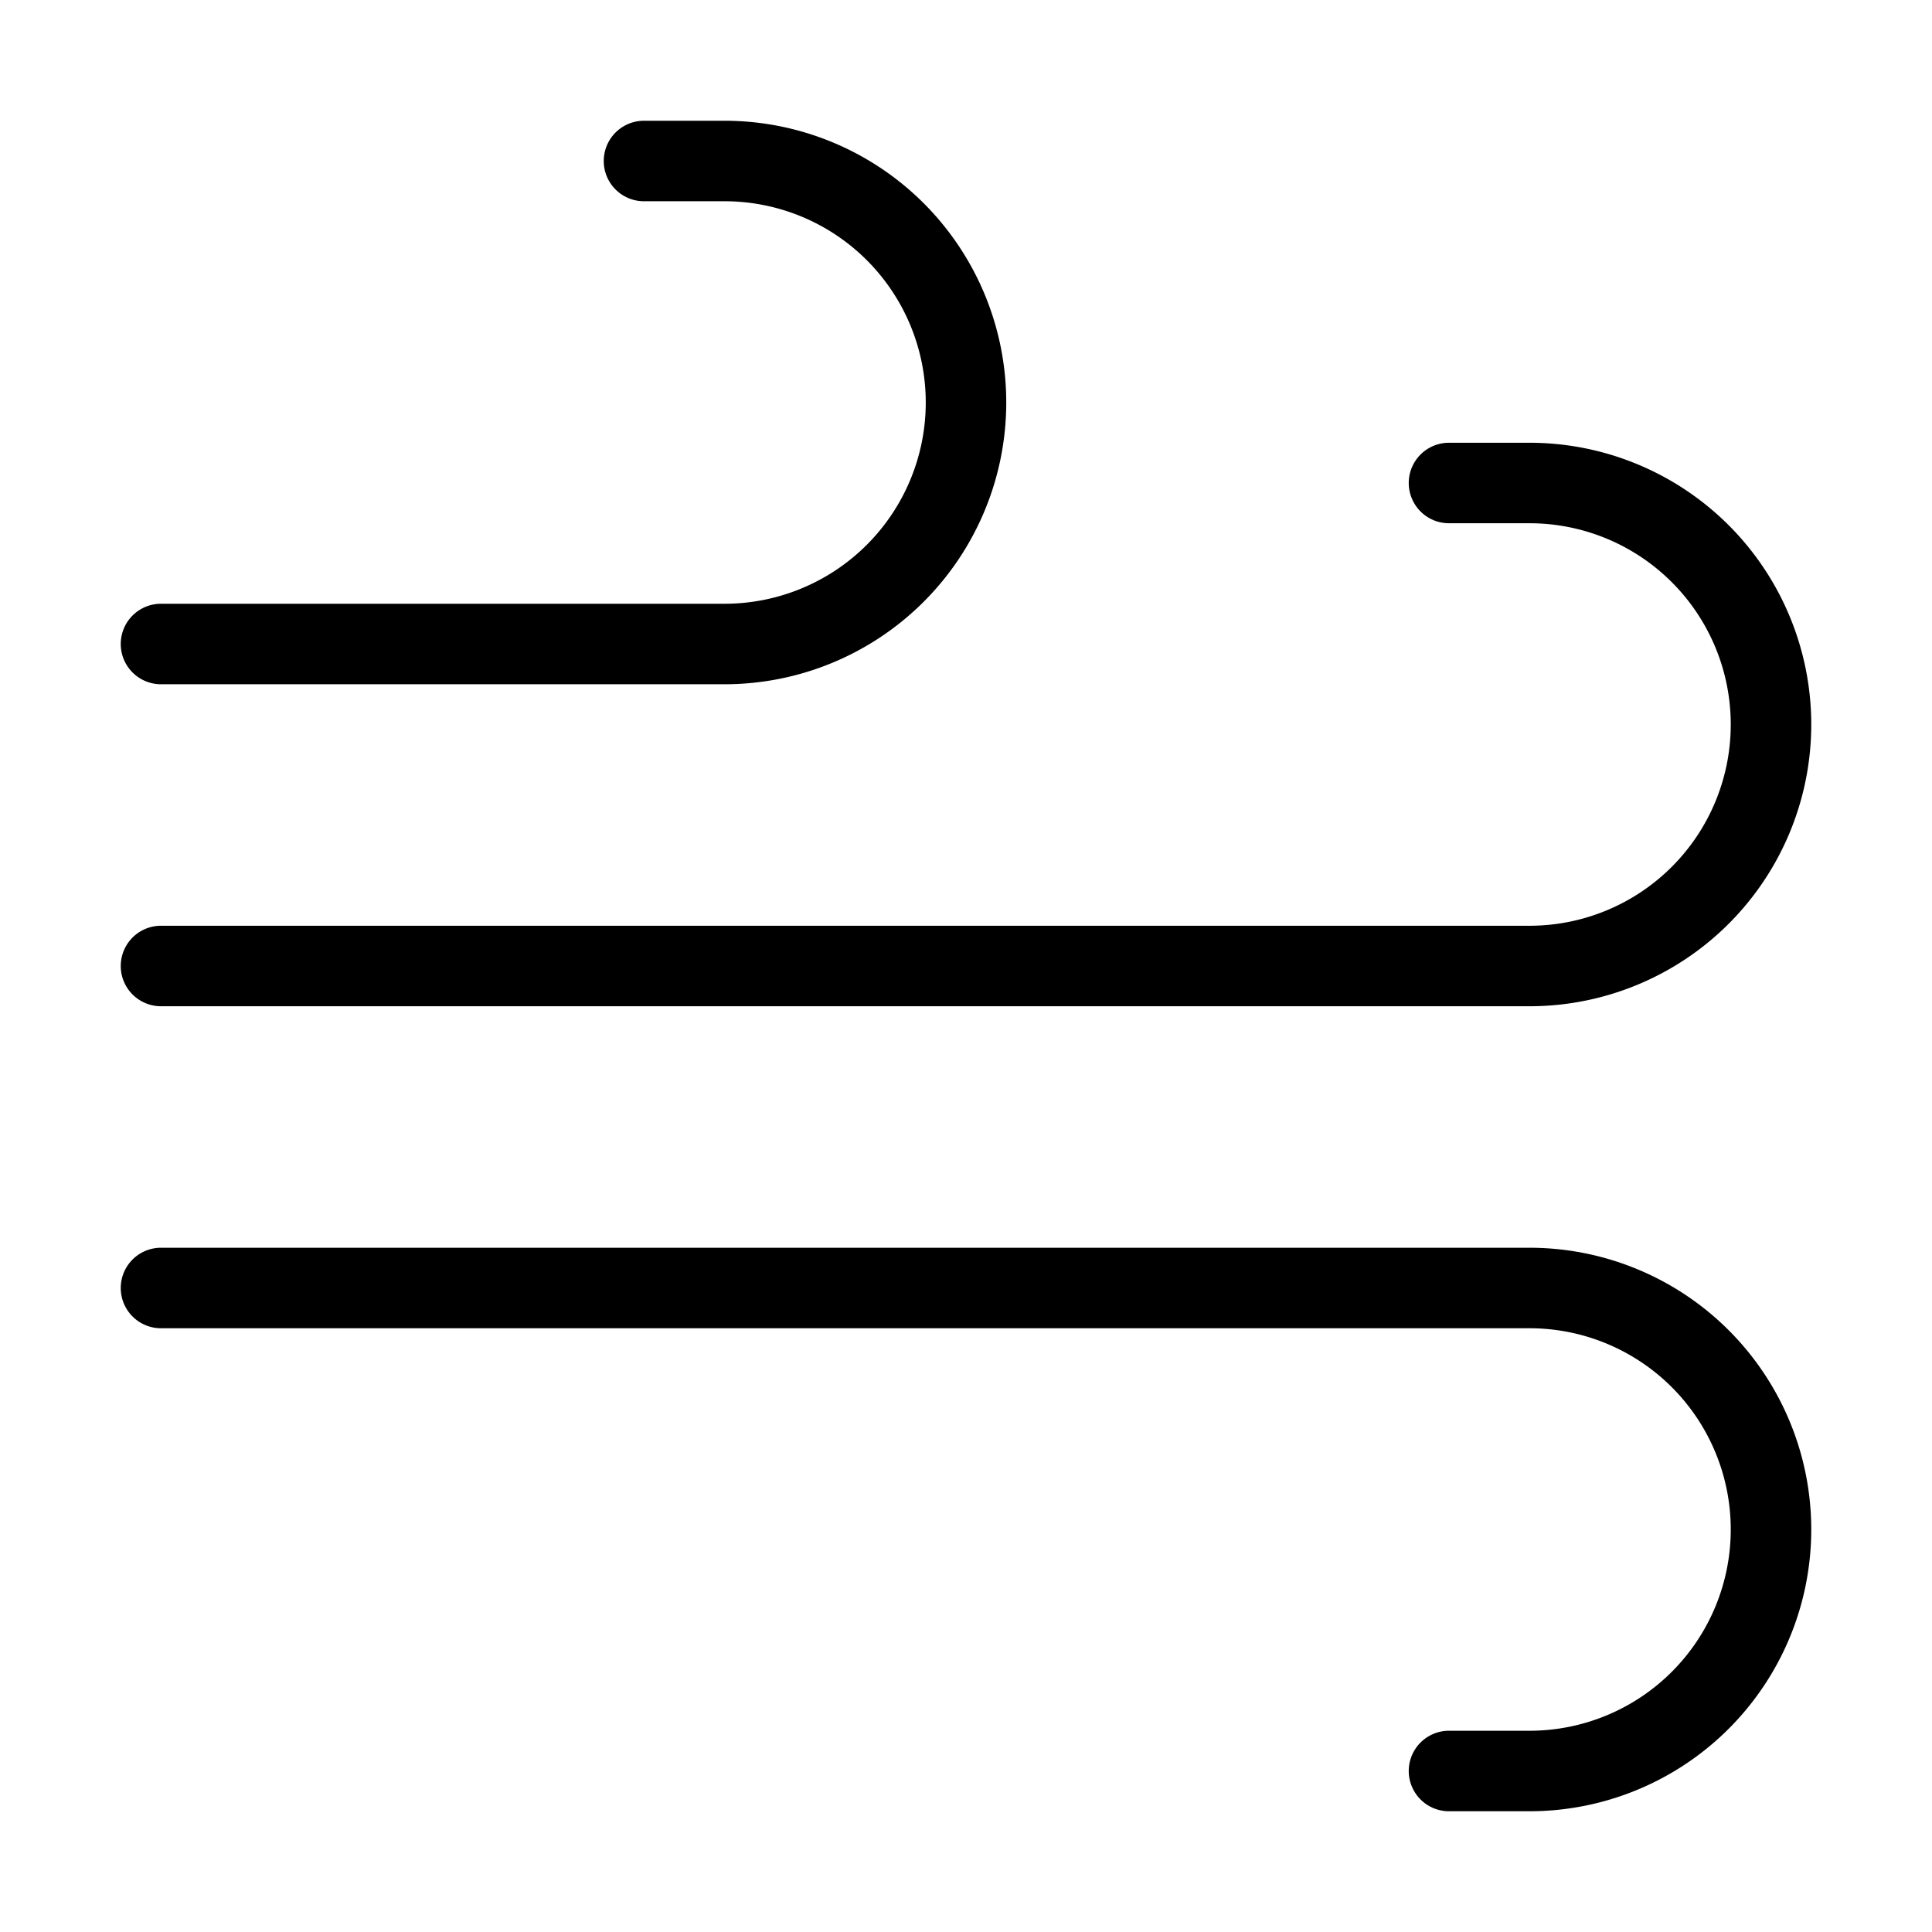
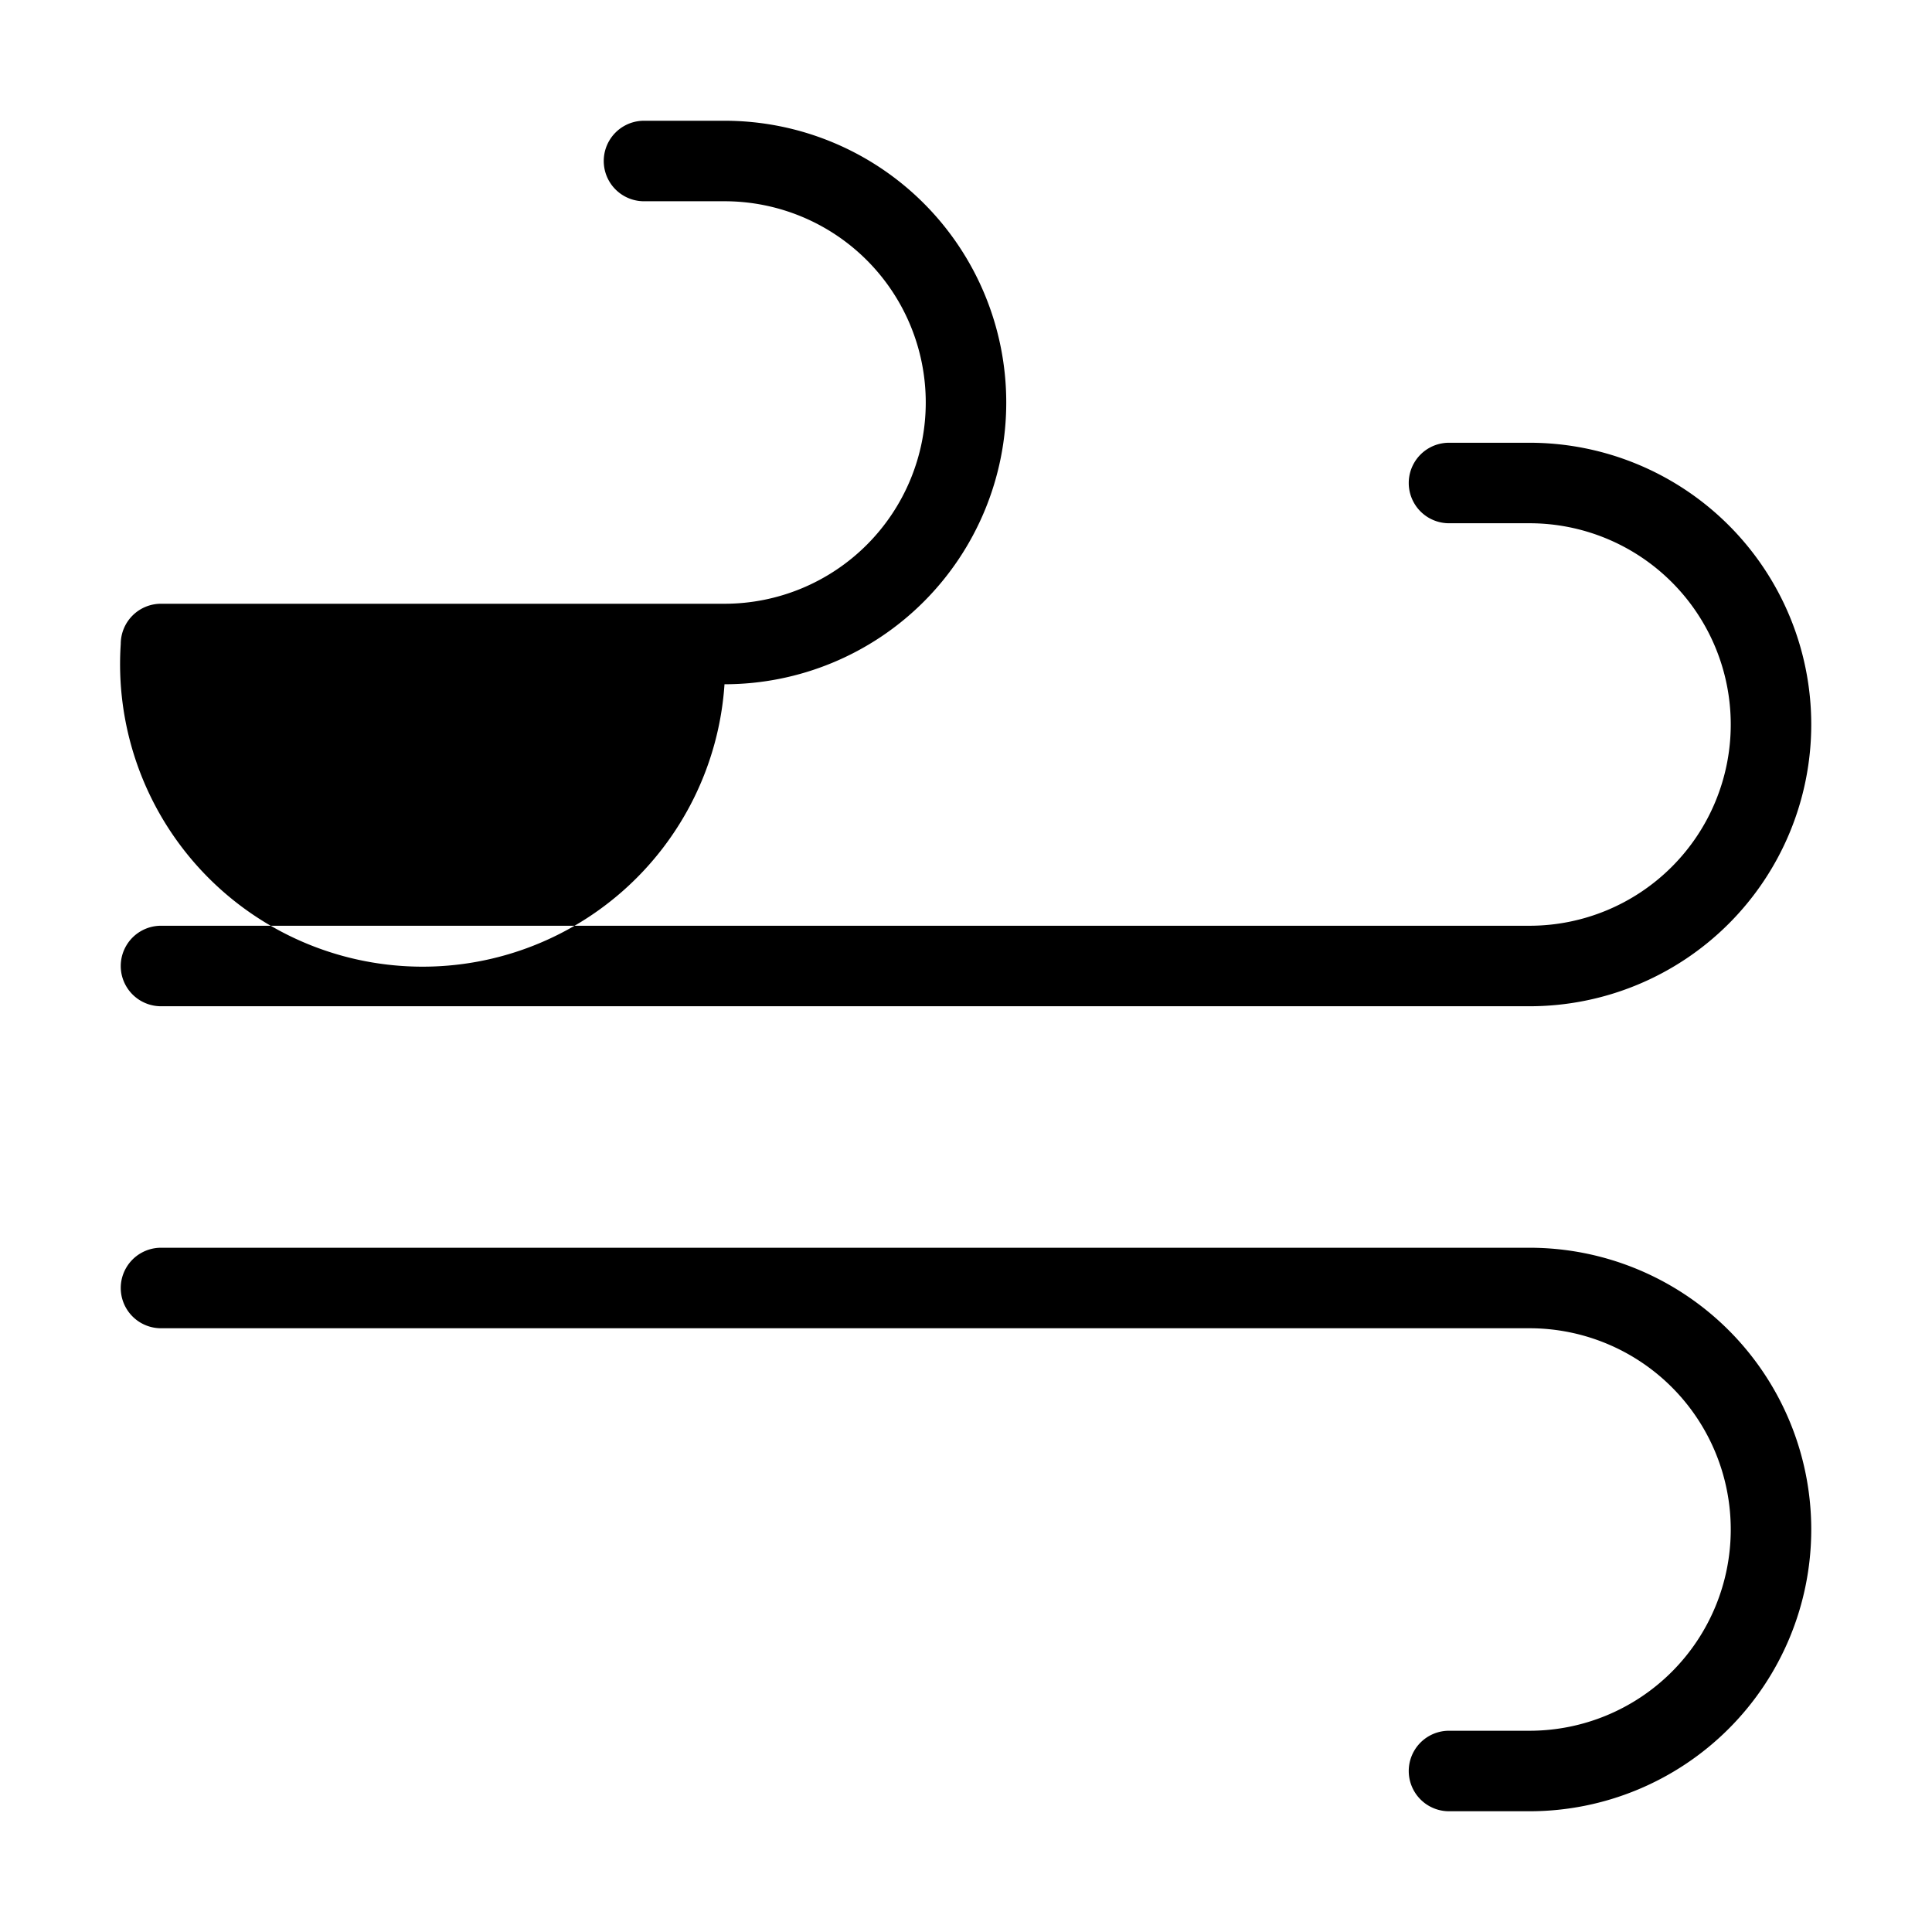
<svg xmlns="http://www.w3.org/2000/svg" width="24" height="24" viewBox="0 0 24 24">
-   <path d="M1.5,8A.5.5,0,0,1,2,7.5H9a2.5,2.5,0,0,0,0-5H8a.5.5,0,0,1,0-1H9a3.5,3.5,0,0,1,0,7H2A.5.5,0,0,1,1.5,8ZM2,16.5H19a2.5,2.5,0,0,1,0,5H18a.5.5,0,0,0,0,1h1a3.5,3.5,0,0,0,0-7H2a.5.5,0,0,0,0,1Zm0-4H19a3.5,3.5,0,0,0,0-7H18a.5.5,0,0,0,0,1h1a2.5,2.5,0,0,1,0,5H2a.5.5,0,0,0,0,1Z" />
+   <path d="M1.5,8A.5.5,0,0,1,2,7.5H9a2.5,2.5,0,0,0,0-5H8a.5.5,0,0,1,0-1H9a3.5,3.5,0,0,1,0,7A.5.5,0,0,1,1.5,8ZM2,16.5H19a2.5,2.5,0,0,1,0,5H18a.5.5,0,0,0,0,1h1a3.5,3.5,0,0,0,0-7H2a.5.5,0,0,0,0,1Zm0-4H19a3.5,3.5,0,0,0,0-7H18a.5.5,0,0,0,0,1h1a2.5,2.5,0,0,1,0,5H2a.5.5,0,0,0,0,1Z" />
</svg>